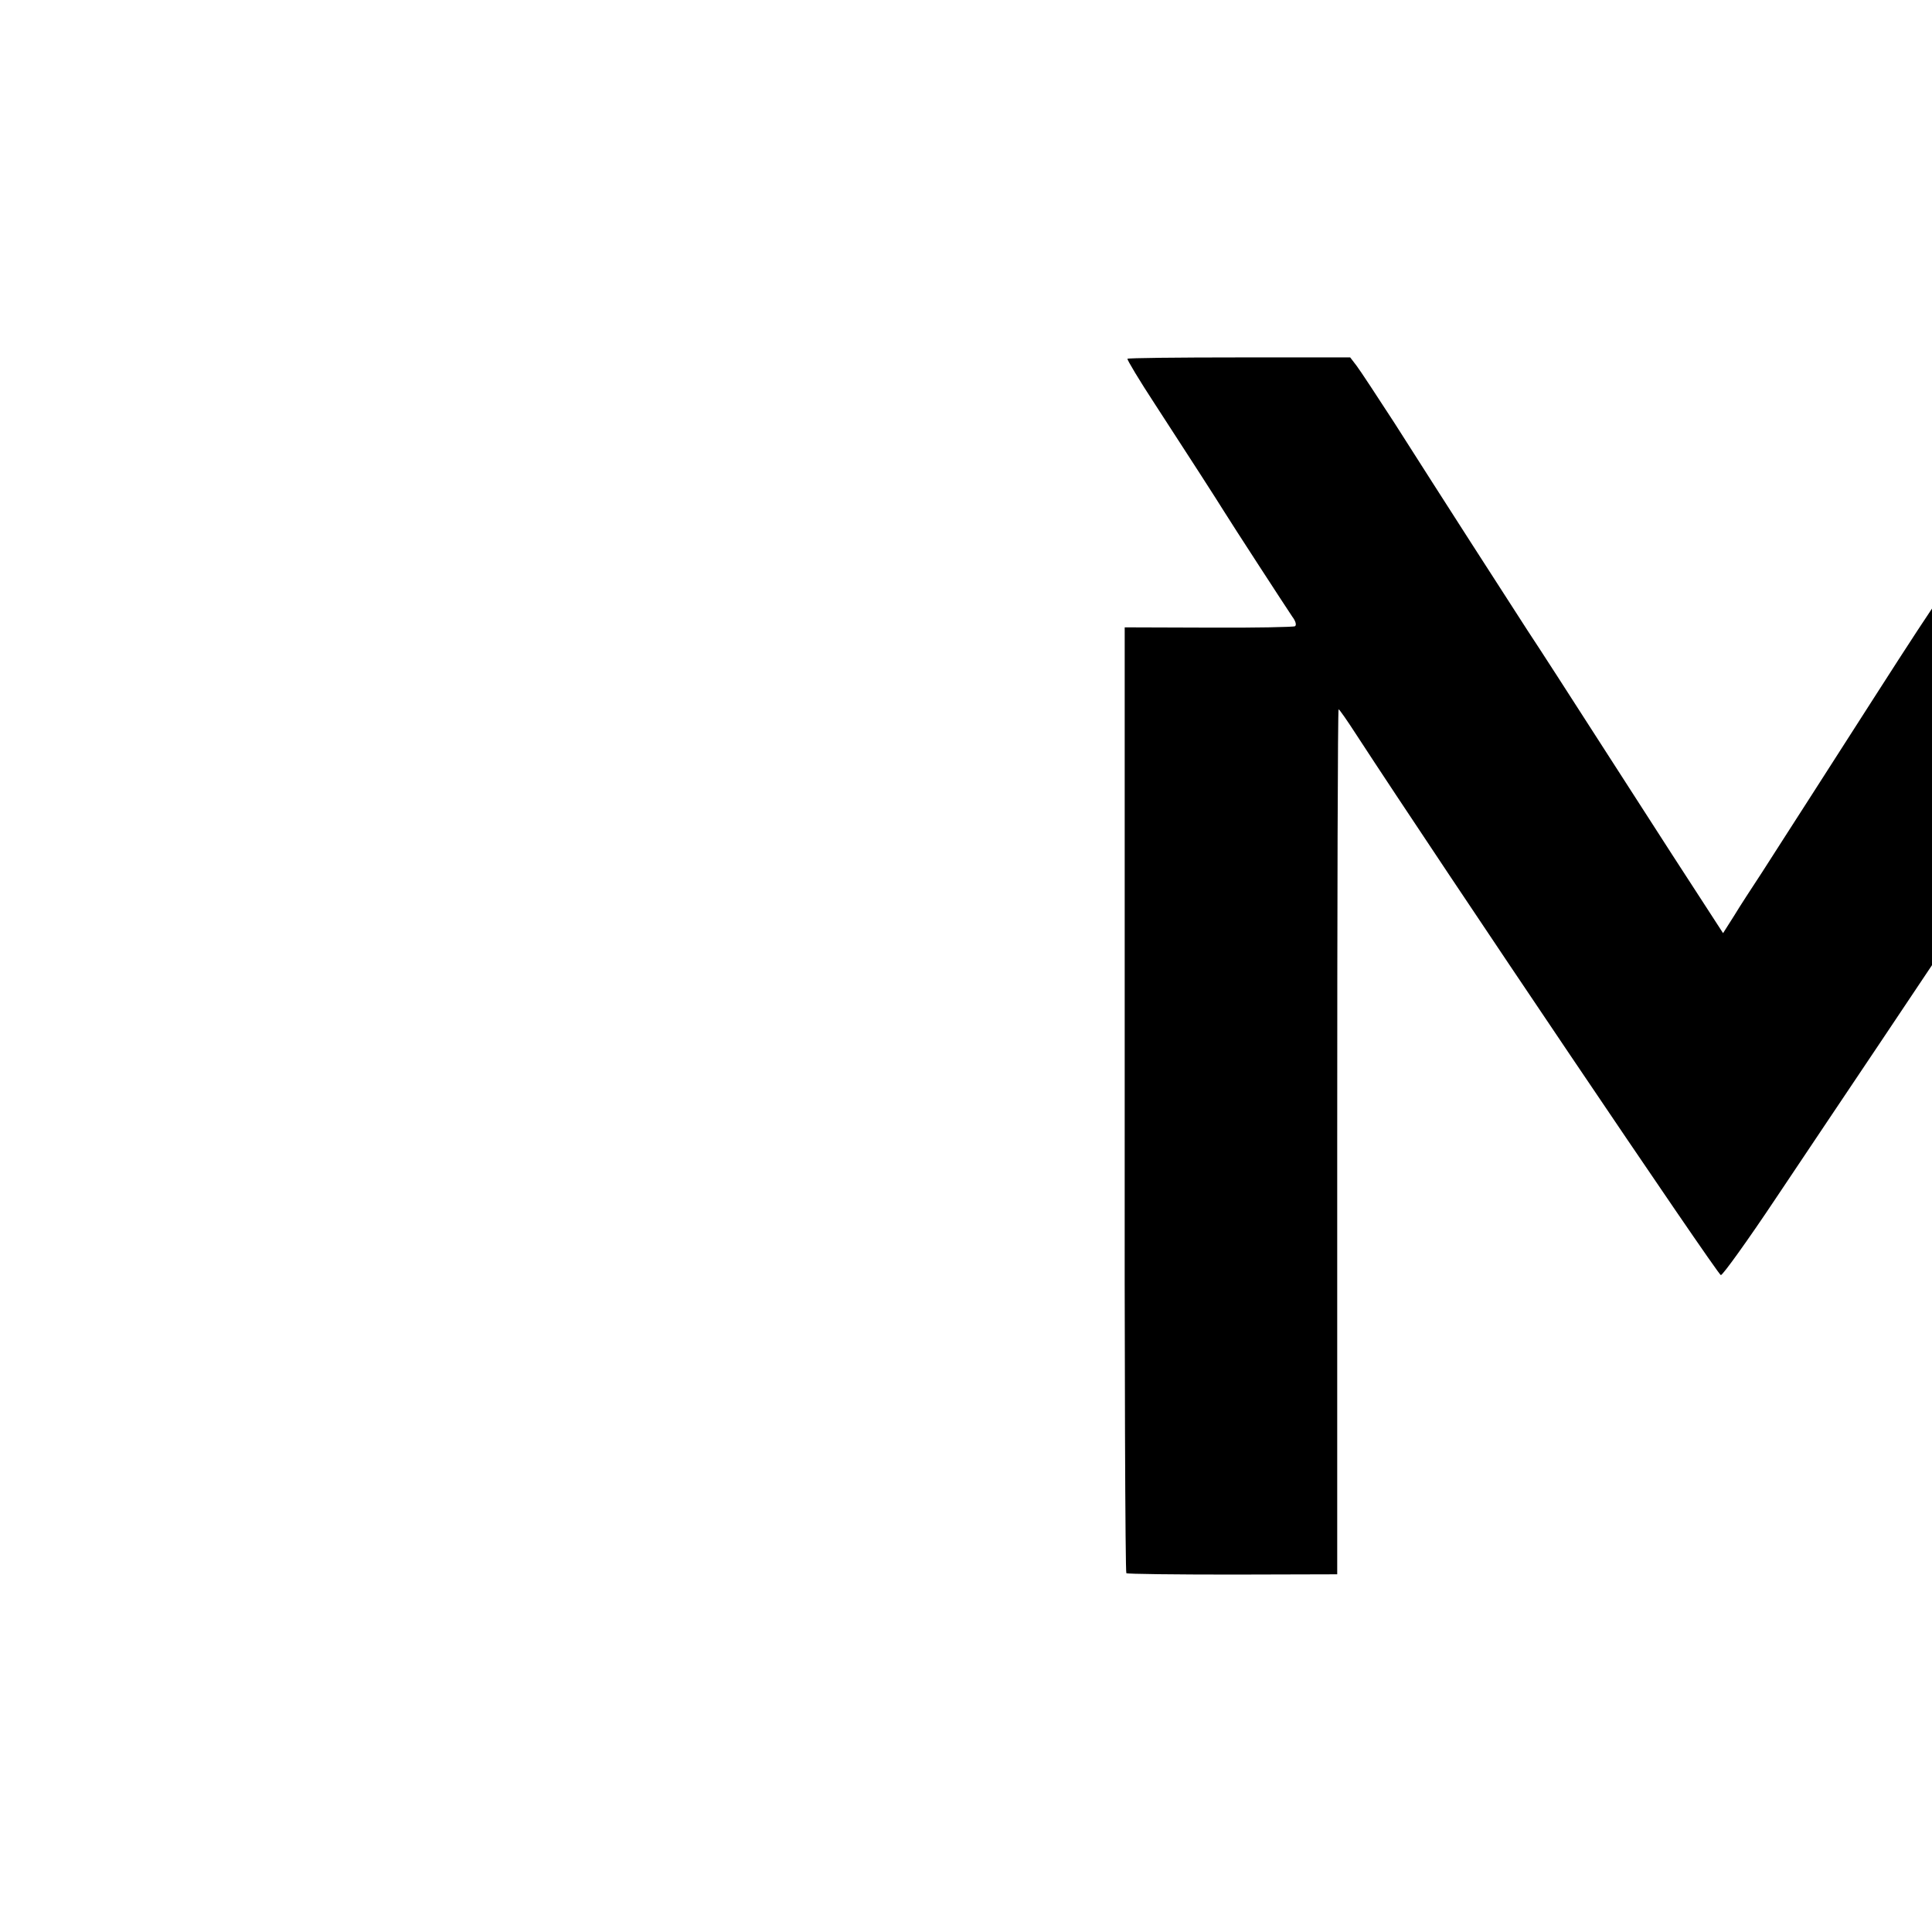
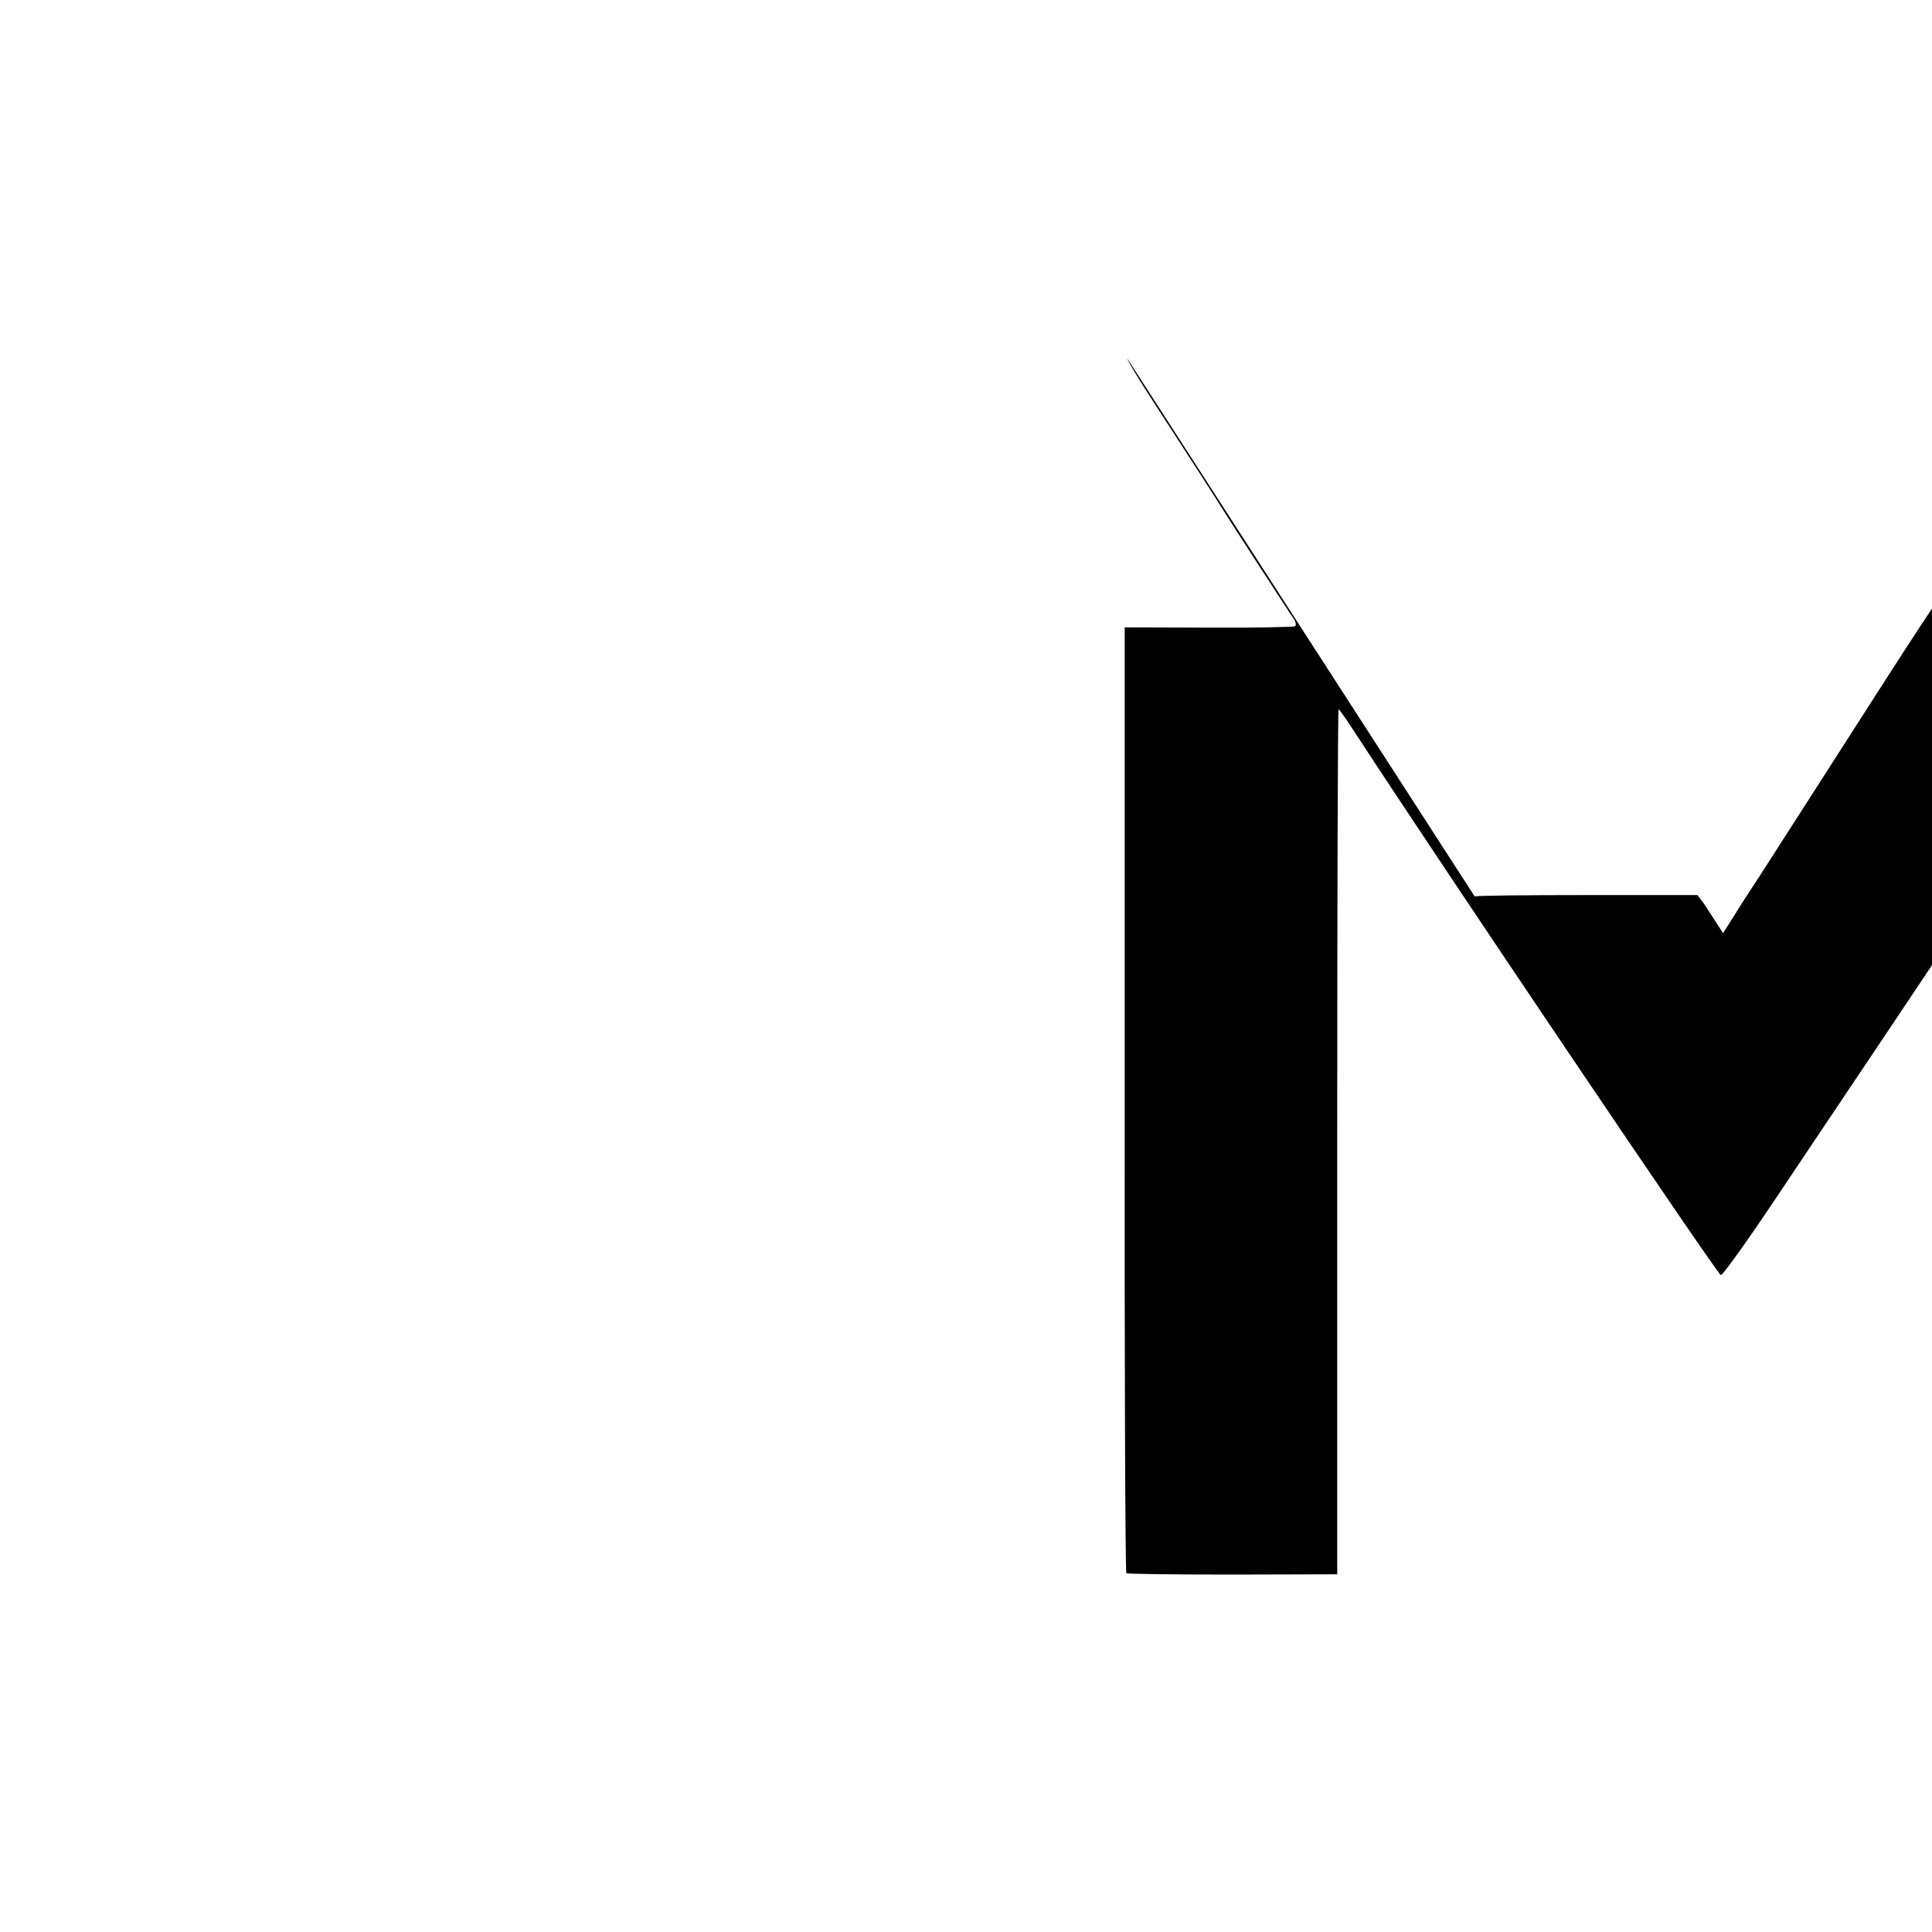
<svg xmlns="http://www.w3.org/2000/svg" version="1.0" width="700pt" height="700pt" viewBox="0 0 700 700" preserveAspectRatio="xMidYMid meet">
  <g transform="translate(0,700) scale(0.1,-0.1)" fill="#000000" stroke="none">
-     <path d="M4085 5700 c-2 -3 43 -78 100 -165 130 -200 224 -346 250 -388 29 -47 224 -347 247 -381 13 -17 16 -31 10 -35 -5 -3 -147 -6 -314 -5 l-303 1 0 -1711 c-1 -941 2 -1713 6 -1716 4 -3 177 -5 386 -5 l378 1 0 1567 c0 862 2 1567 5 1567 3 0 32 -42 65 -93 314 -482 1309 -1957 1320 -1957 7 0 97 125 199 278 102 152 271 405 376 561 l190 284 0 646 0 646 -53 -80 c-29 -44 -100 -154 -157 -243 -58 -90 -159 -248 -225 -351 -66 -103 -148 -230 -181 -282 -34 -52 -80 -122 -101 -157 l-40 -63 -70 108 c-79 121 -100 154 -373 578 -106 165 -225 350 -265 410 -79 122 -310 481 -483 753 -63 97 -124 190 -137 207 l-23 30 -402 0 c-221 0 -403 -2 -405 -5z" />
+     <path d="M4085 5700 c-2 -3 43 -78 100 -165 130 -200 224 -346 250 -388 29 -47 224 -347 247 -381 13 -17 16 -31 10 -35 -5 -3 -147 -6 -314 -5 l-303 1 0 -1711 c-1 -941 2 -1713 6 -1716 4 -3 177 -5 386 -5 l378 1 0 1567 c0 862 2 1567 5 1567 3 0 32 -42 65 -93 314 -482 1309 -1957 1320 -1957 7 0 97 125 199 278 102 152 271 405 376 561 l190 284 0 646 0 646 -53 -80 c-29 -44 -100 -154 -157 -243 -58 -90 -159 -248 -225 -351 -66 -103 -148 -230 -181 -282 -34 -52 -80 -122 -101 -157 l-40 -63 -70 108 l-23 30 -402 0 c-221 0 -403 -2 -405 -5z" />
  </g>
</svg>